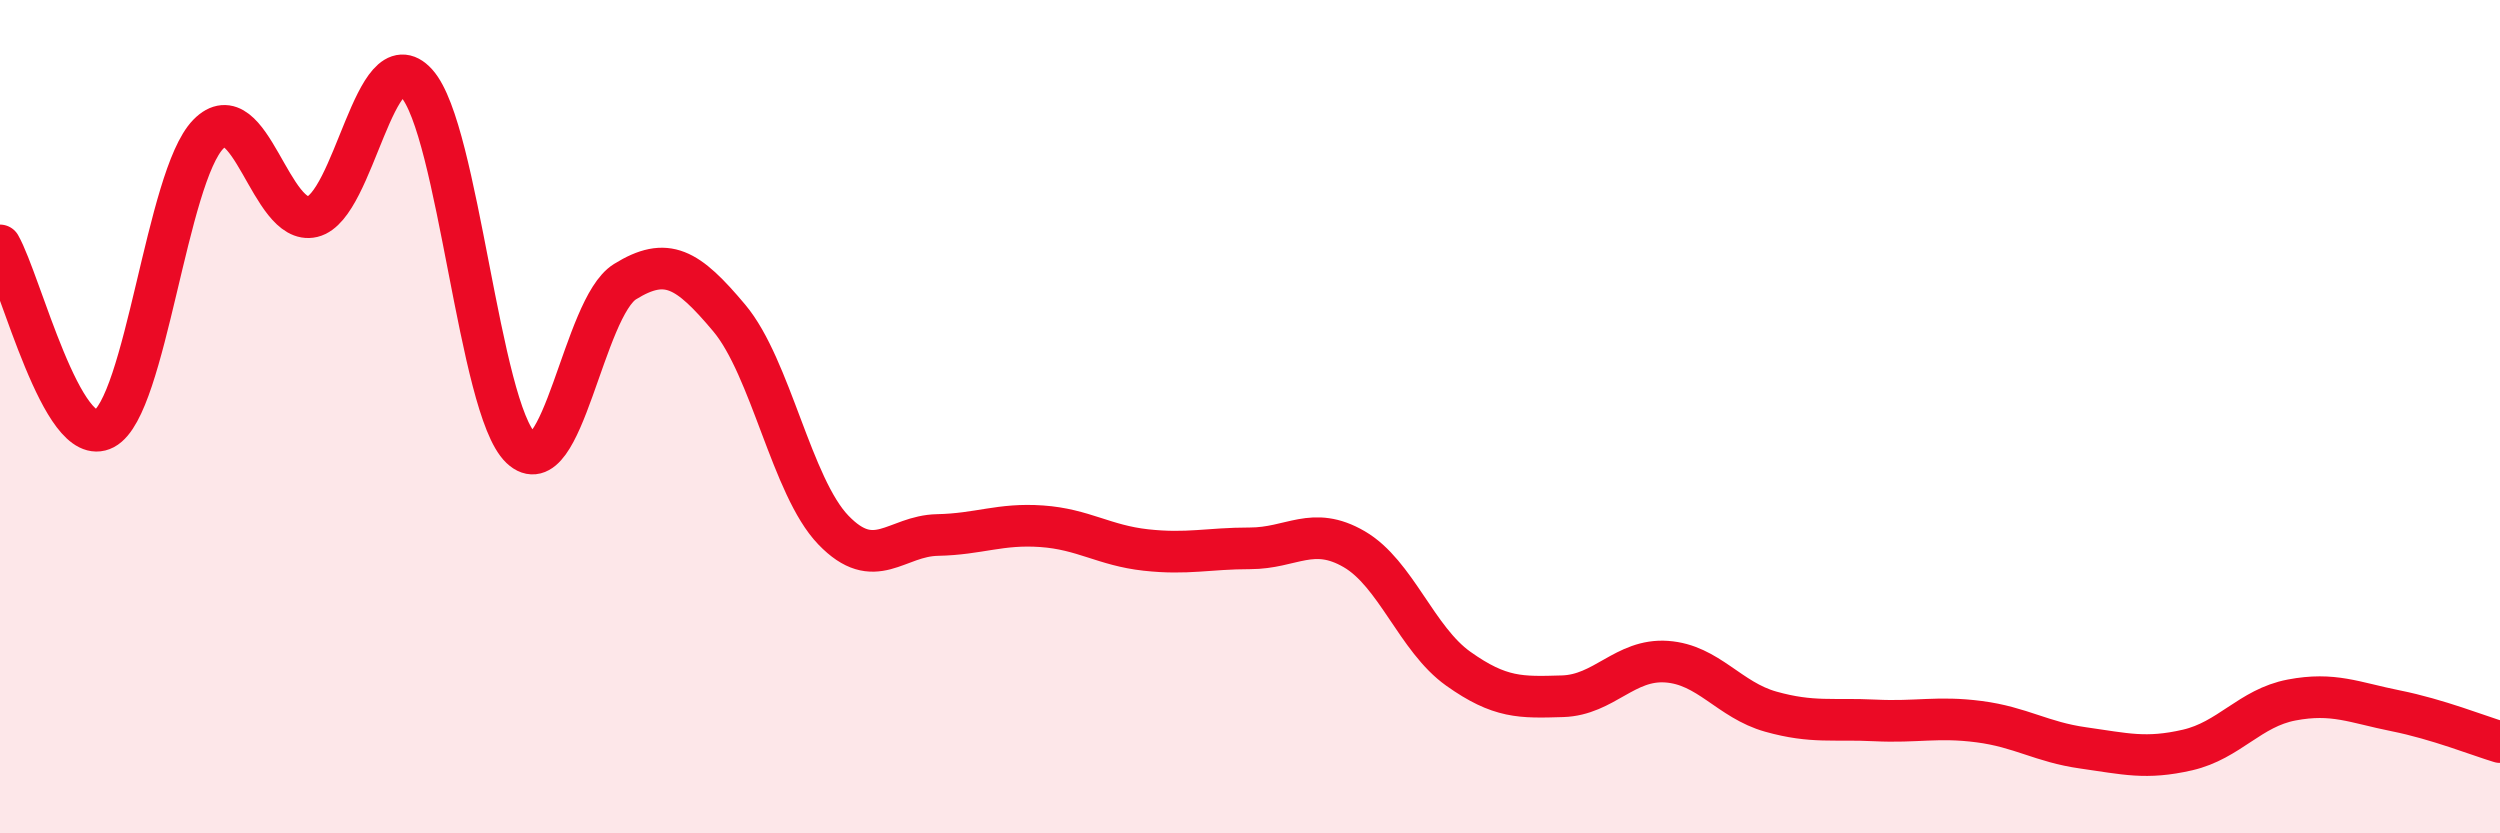
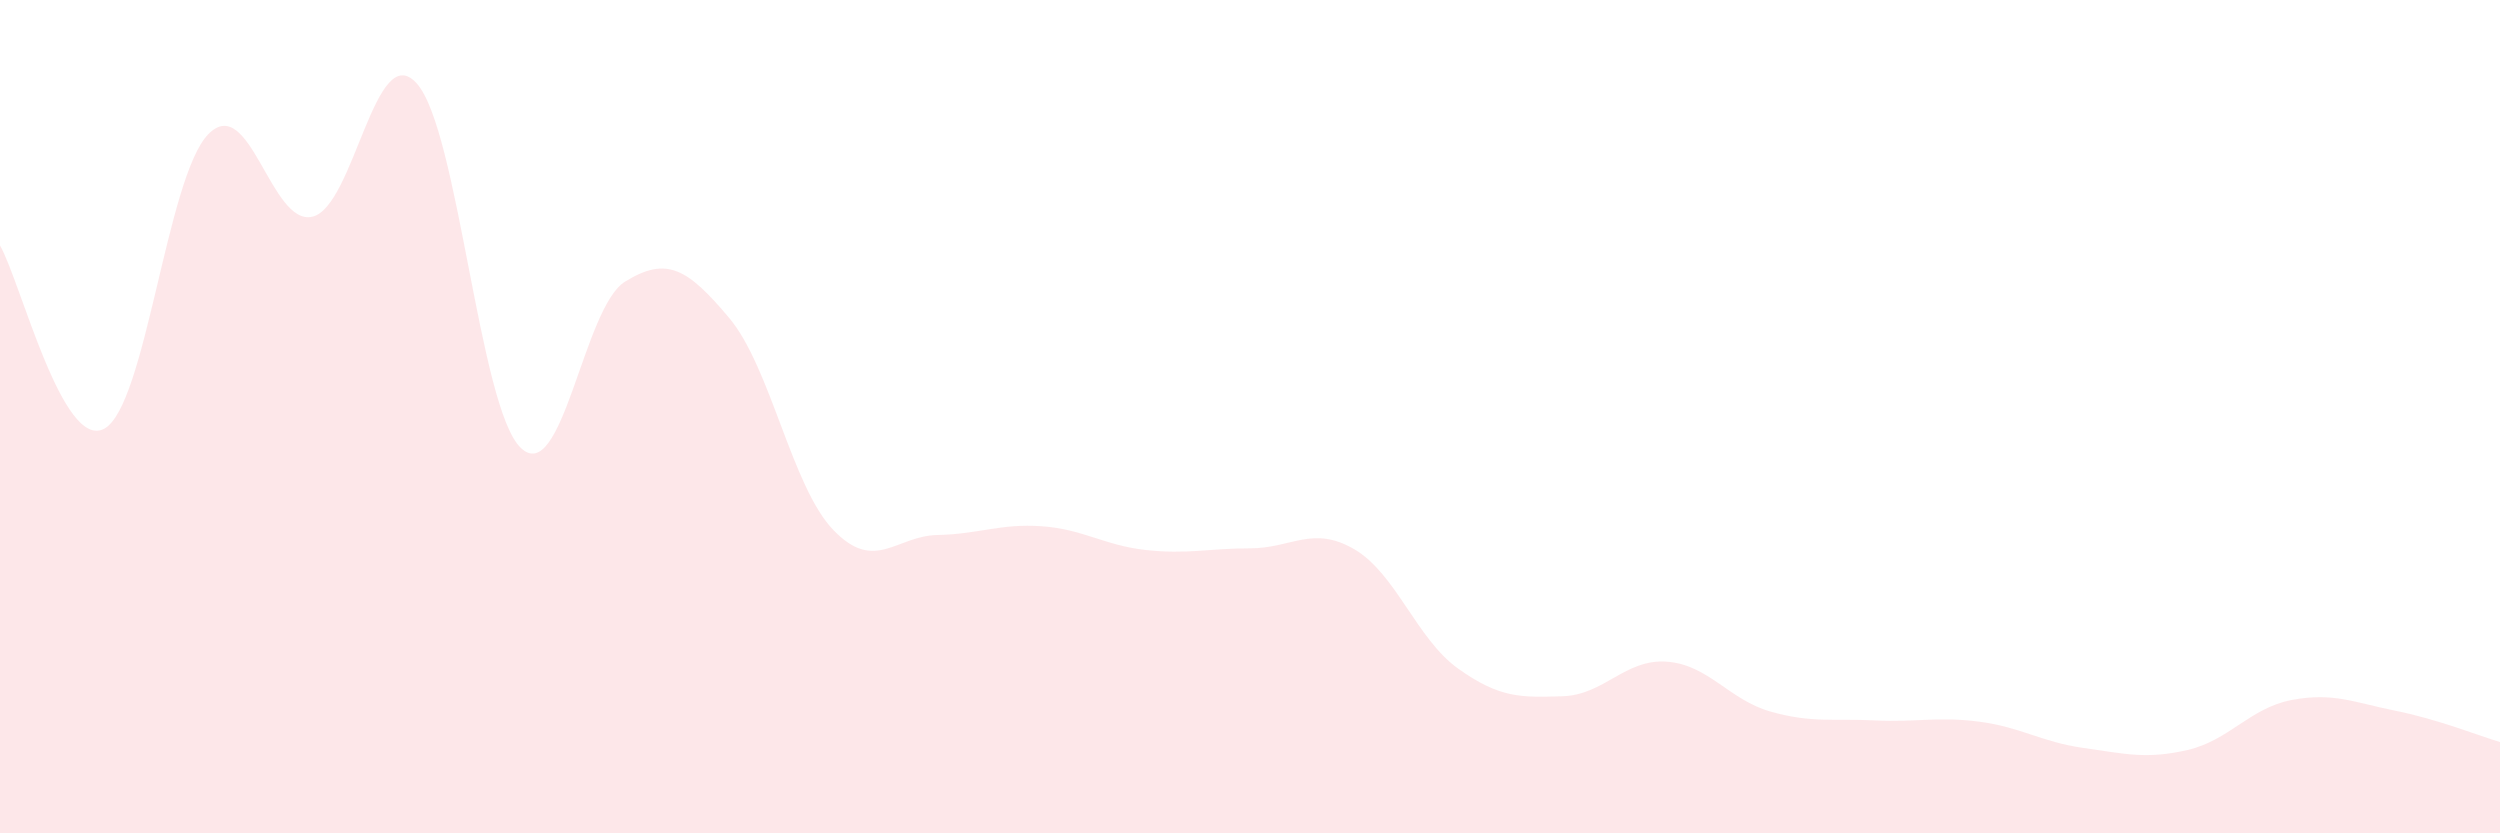
<svg xmlns="http://www.w3.org/2000/svg" width="60" height="20" viewBox="0 0 60 20">
  <path d="M 0,5.89 C 0.5,6.77 1.5,10.82 2.5,10.29 C 3.5,9.76 4,4.24 5,3.22 C 6,2.2 6.5,5.44 7.5,5.2 C 8.5,4.96 9,0.89 10,2 C 11,3.11 11.5,9.8 12.5,10.75 C 13.5,11.7 14,7.38 15,6.76 C 16,6.14 16.5,6.44 17.5,7.63 C 18.5,8.82 19,11.68 20,12.72 C 21,13.76 21.5,12.86 22.5,12.84 C 23.5,12.82 24,12.56 25,12.63 C 26,12.7 26.5,13.09 27.5,13.2 C 28.5,13.31 29,13.16 30,13.16 C 31,13.16 31.5,12.6 32.5,13.18 C 33.5,13.76 34,15.34 35,16.05 C 36,16.76 36.5,16.74 37.5,16.71 C 38.5,16.68 39,15.81 40,15.88 C 41,15.95 41.5,16.8 42.5,17.08 C 43.5,17.36 44,17.24 45,17.29 C 46,17.34 46.5,17.19 47.5,17.32 C 48.5,17.45 49,17.81 50,17.95 C 51,18.09 51.5,18.23 52.5,18 C 53.5,17.77 54,16.99 55,16.8 C 56,16.61 56.5,16.86 57.5,17.06 C 58.5,17.26 59.5,17.66 60,17.81L60 20L0 20Z" fill="#EB0A25" opacity="0.1" stroke-linecap="round" stroke-linejoin="round" />
-   <path d="M 0,5.89 C 0.5,6.77 1.5,10.82 2.5,10.29 C 3.5,9.76 4,4.24 5,3.22 C 6,2.2 6.5,5.44 7.5,5.2 C 8.5,4.96 9,0.89 10,2 C 11,3.11 11.5,9.8 12.5,10.75 C 13.5,11.7 14,7.38 15,6.76 C 16,6.14 16.5,6.44 17.5,7.63 C 18.5,8.82 19,11.68 20,12.72 C 21,13.76 21.5,12.86 22.5,12.84 C 23.5,12.82 24,12.56 25,12.63 C 26,12.7 26.5,13.09 27.5,13.2 C 28.5,13.31 29,13.16 30,13.16 C 31,13.16 31.5,12.6 32.5,13.18 C 33.5,13.76 34,15.34 35,16.05 C 36,16.76 36.5,16.74 37.5,16.71 C 38.5,16.68 39,15.81 40,15.88 C 41,15.95 41.5,16.8 42.5,17.08 C 43.5,17.36 44,17.24 45,17.29 C 46,17.34 46.5,17.19 47.5,17.32 C 48.5,17.45 49,17.81 50,17.95 C 51,18.09 51.5,18.23 52.5,18 C 53.5,17.77 54,16.99 55,16.8 C 56,16.61 56.5,16.86 57.5,17.06 C 58.5,17.26 59.5,17.66 60,17.81" stroke="#EB0A25" stroke-width="1" fill="none" stroke-linecap="round" stroke-linejoin="round" />
</svg>